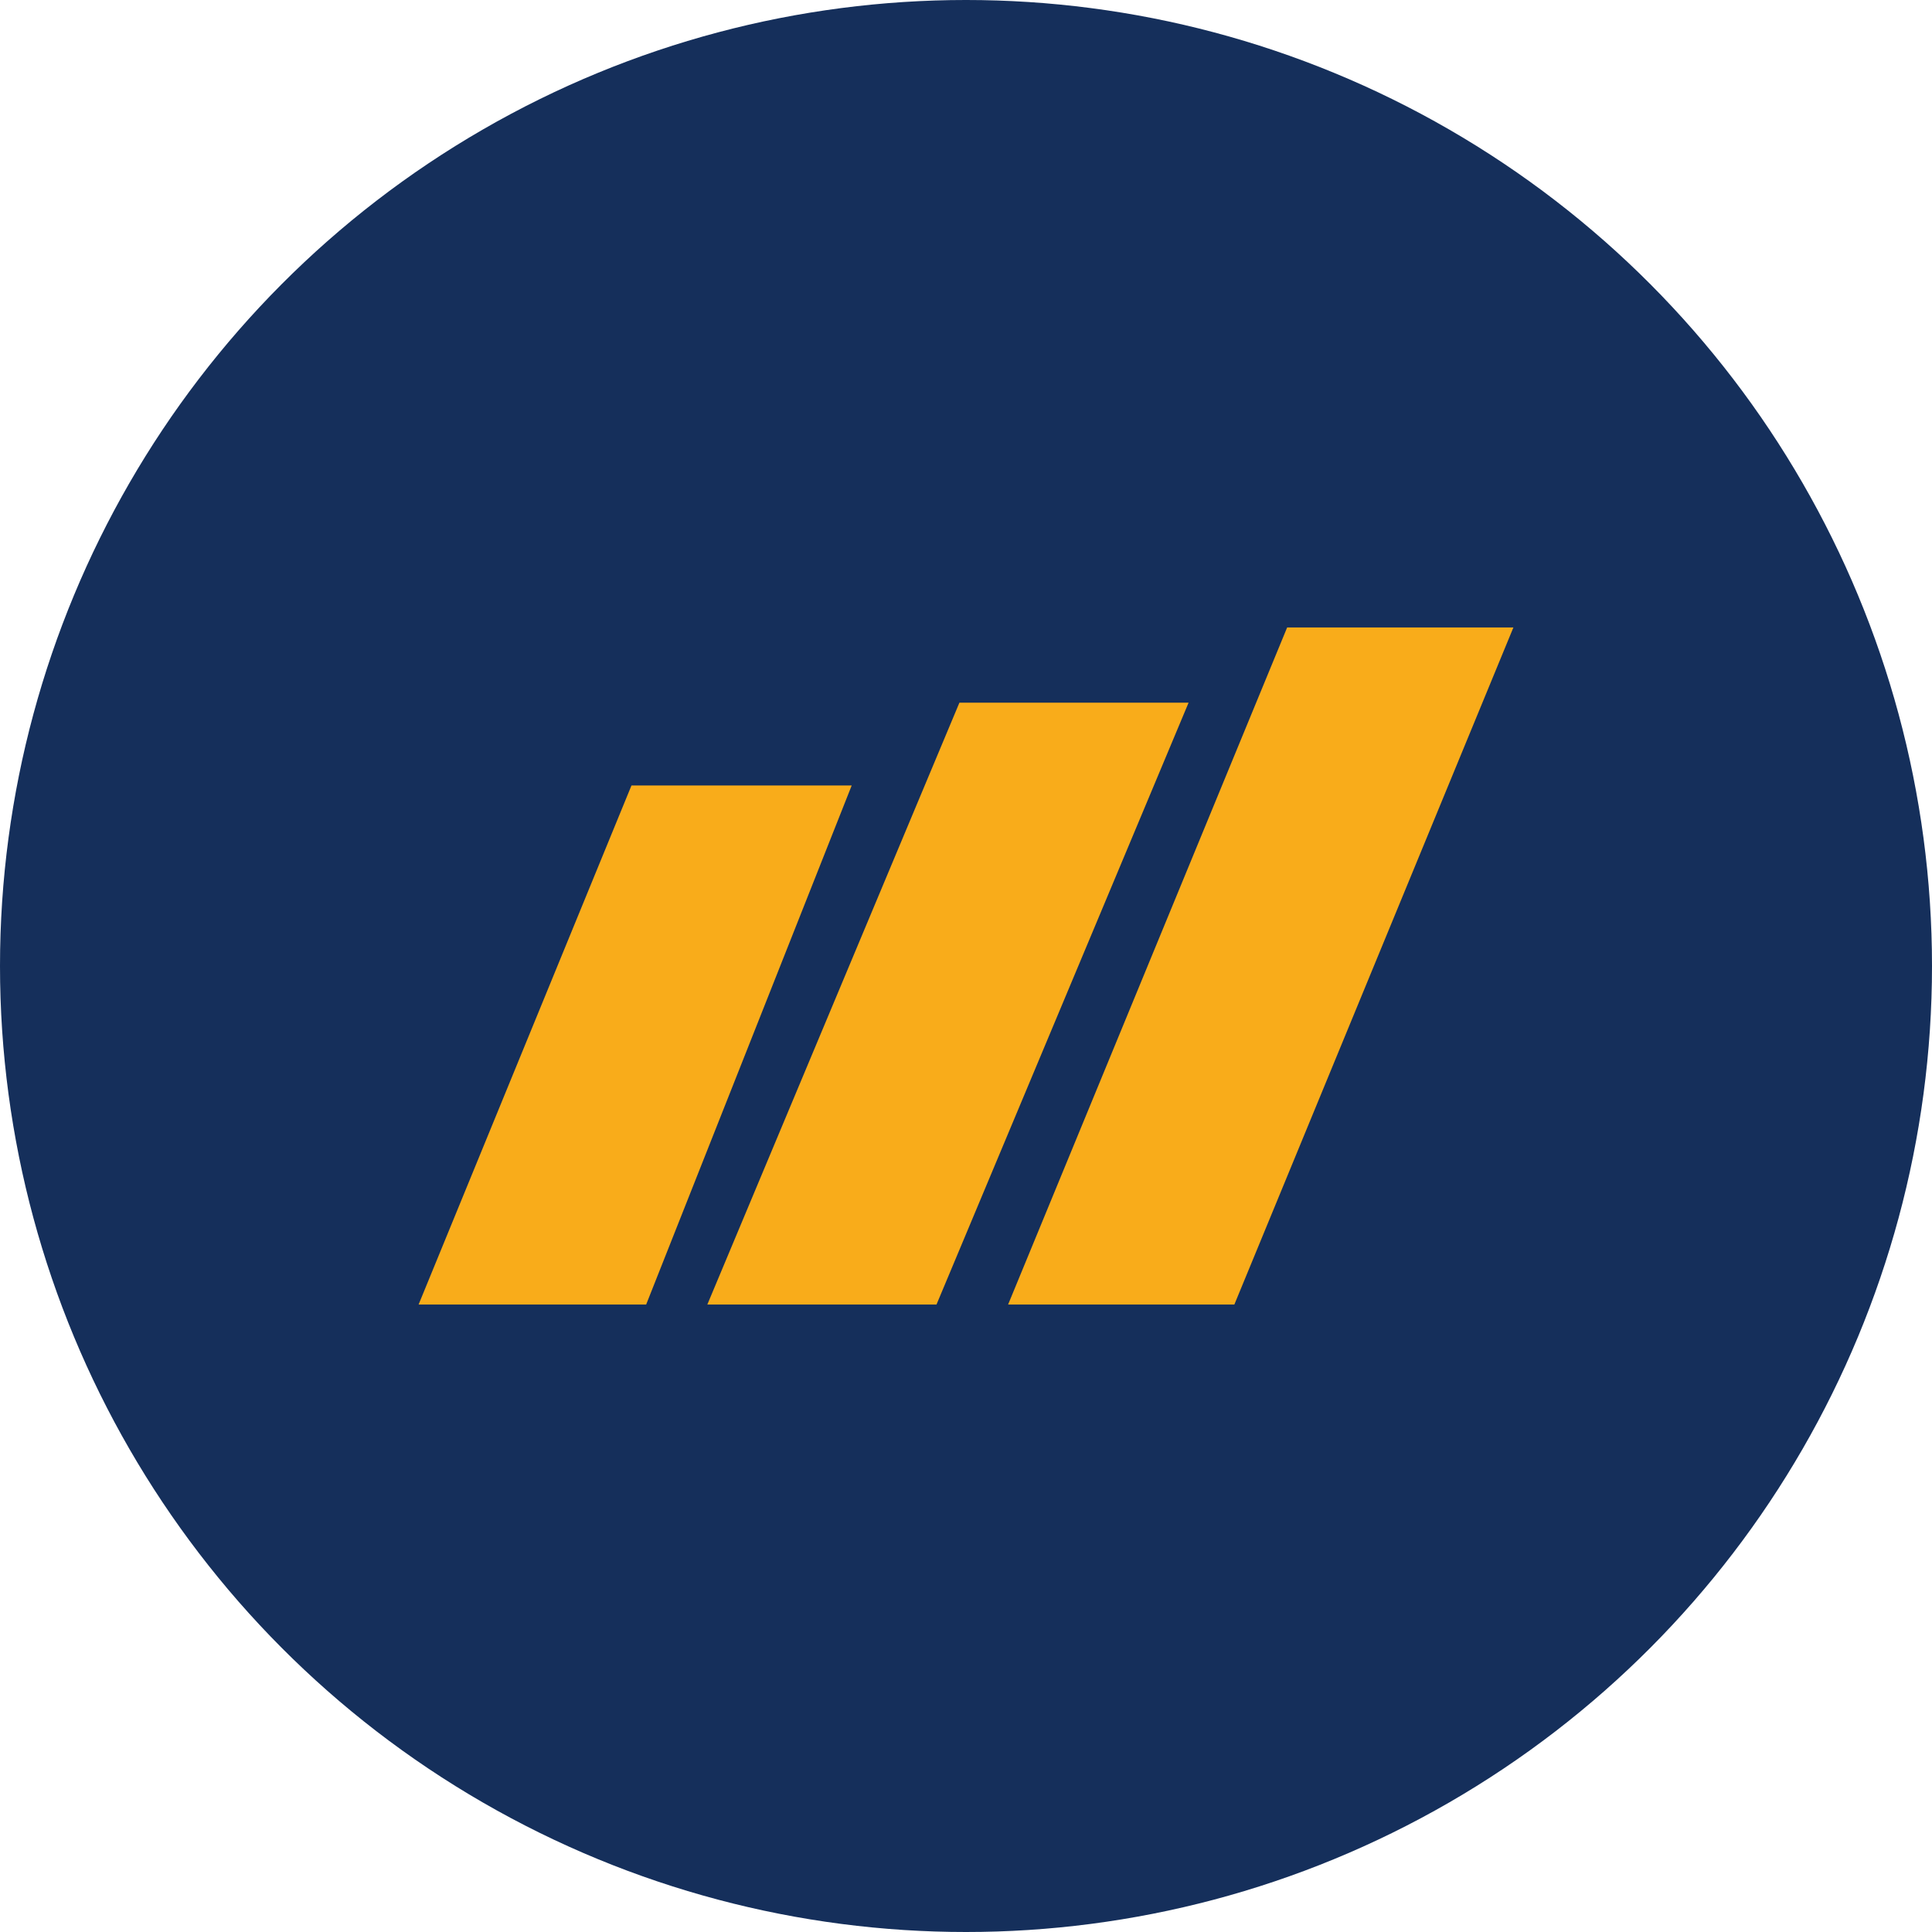
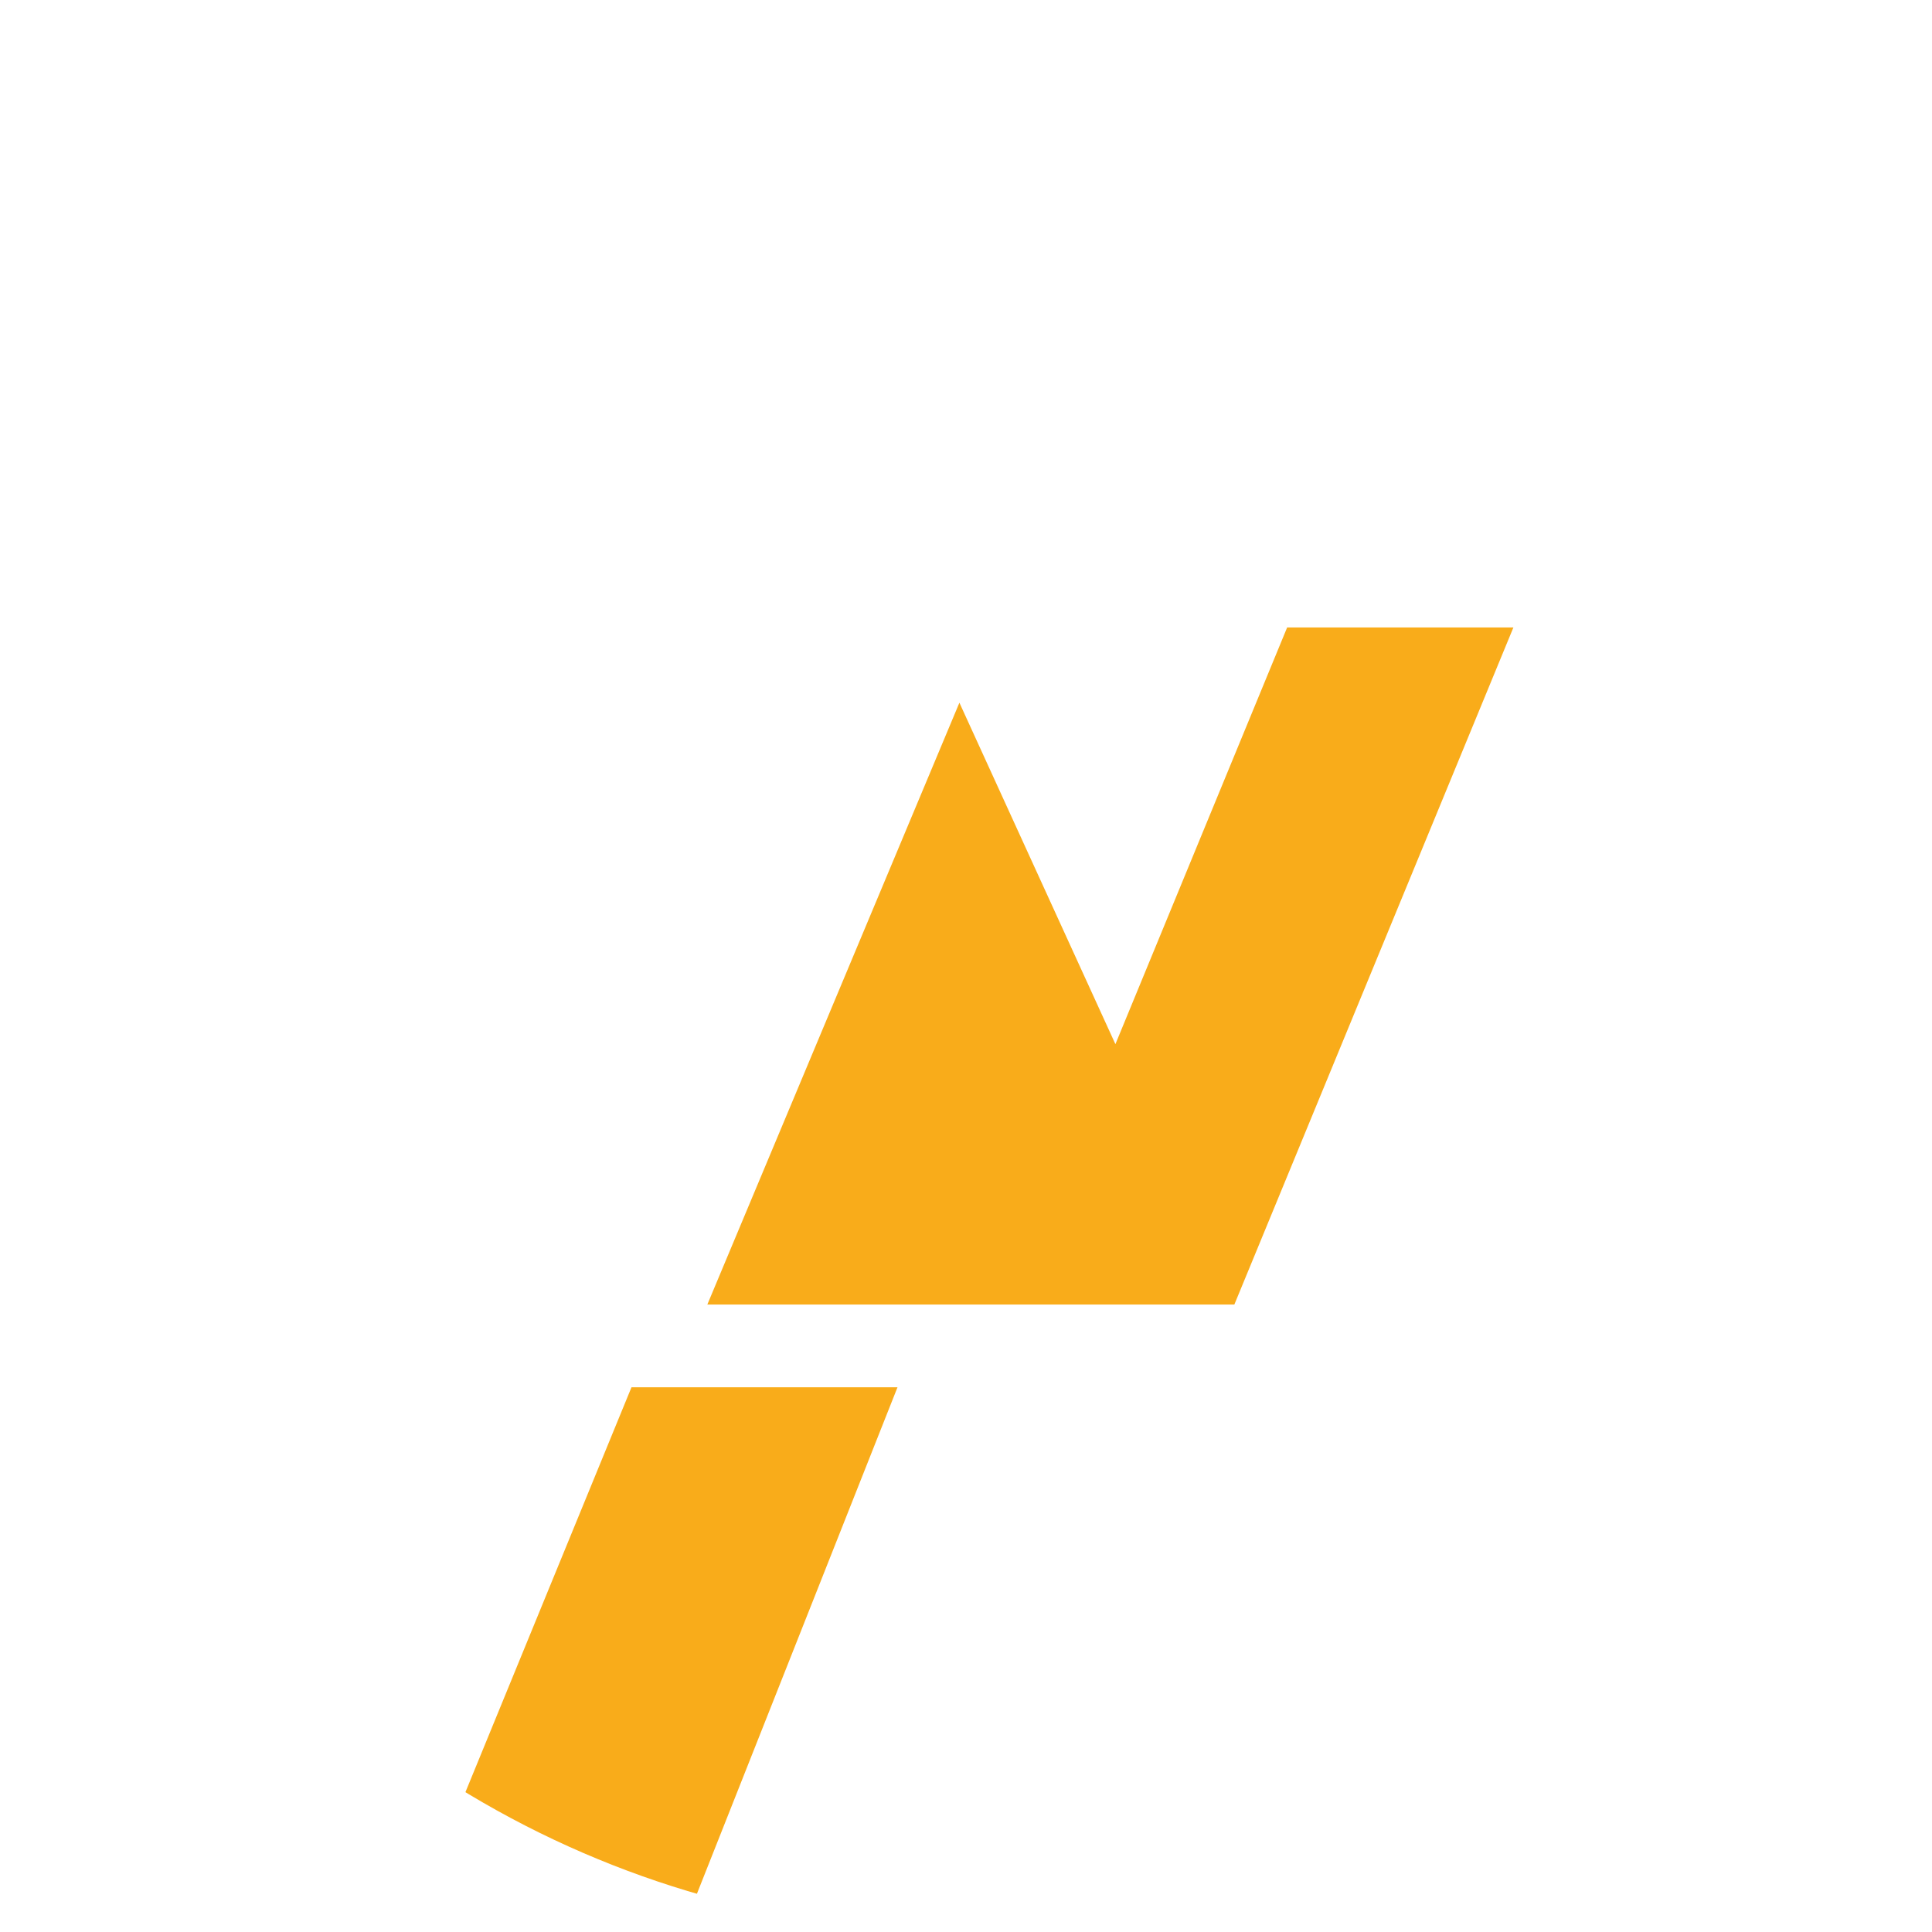
<svg xmlns="http://www.w3.org/2000/svg" viewBox="0 0 300 300" width="300" height="300">
  <defs>
    <style>
      .a {
        fill: #152f5b;
      }

      .b {
        fill: #f9ac1a;
      }
    </style>
    <clipPath id="bz_circular_clip">
      <circle cx="150.0" cy="150.0" r="150.0" />
    </clipPath>
  </defs>
  <g clip-path="url(#bz_circular_clip)">
-     <rect class="a" width="300" height="300" />
-     <path class="b" d="M191.671,202.565H156.538l43.329-105.131H235Zm-7.11-93.45-39.141,93.45H109.835l39.141-93.45Zm-52.308,12.849-31.917,80.601H65l33.057-80.601Z" />
+     <path class="b" d="M191.671,202.565H156.538l43.329-105.131H235ZH109.835l39.141-93.45Zm-52.308,12.849-31.917,80.601H65l33.057-80.601Z" />
  </g>
</svg>